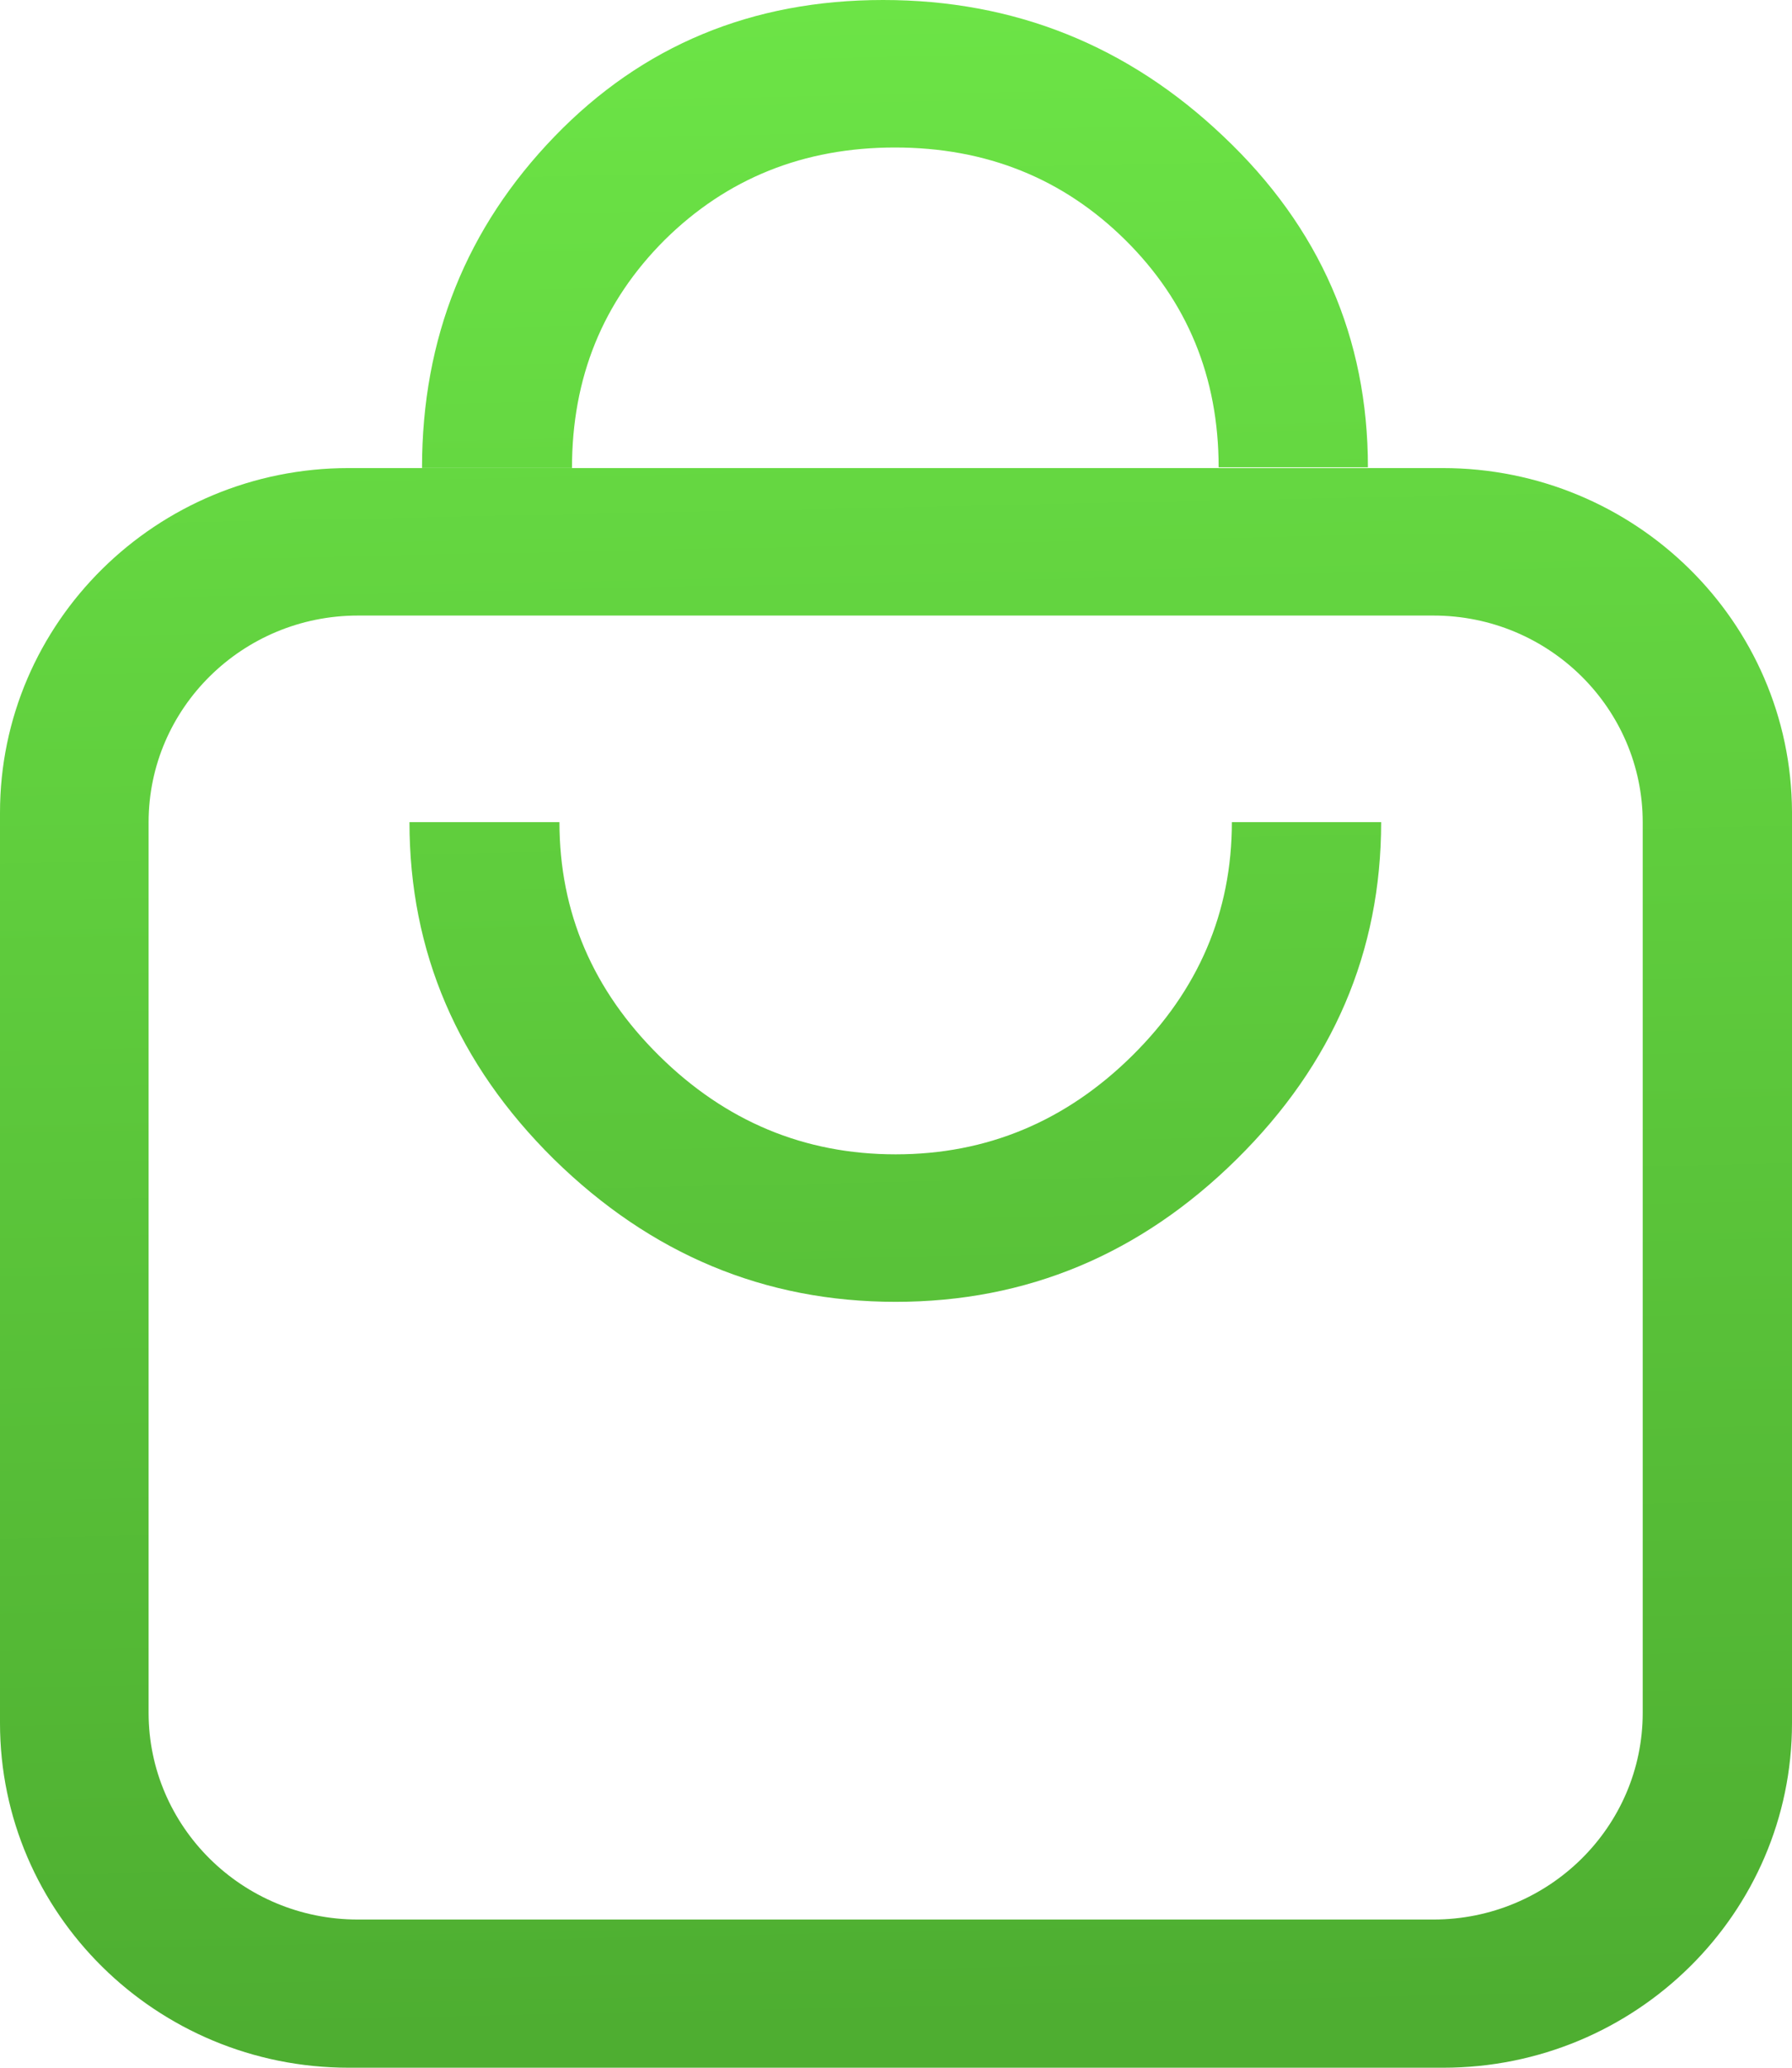
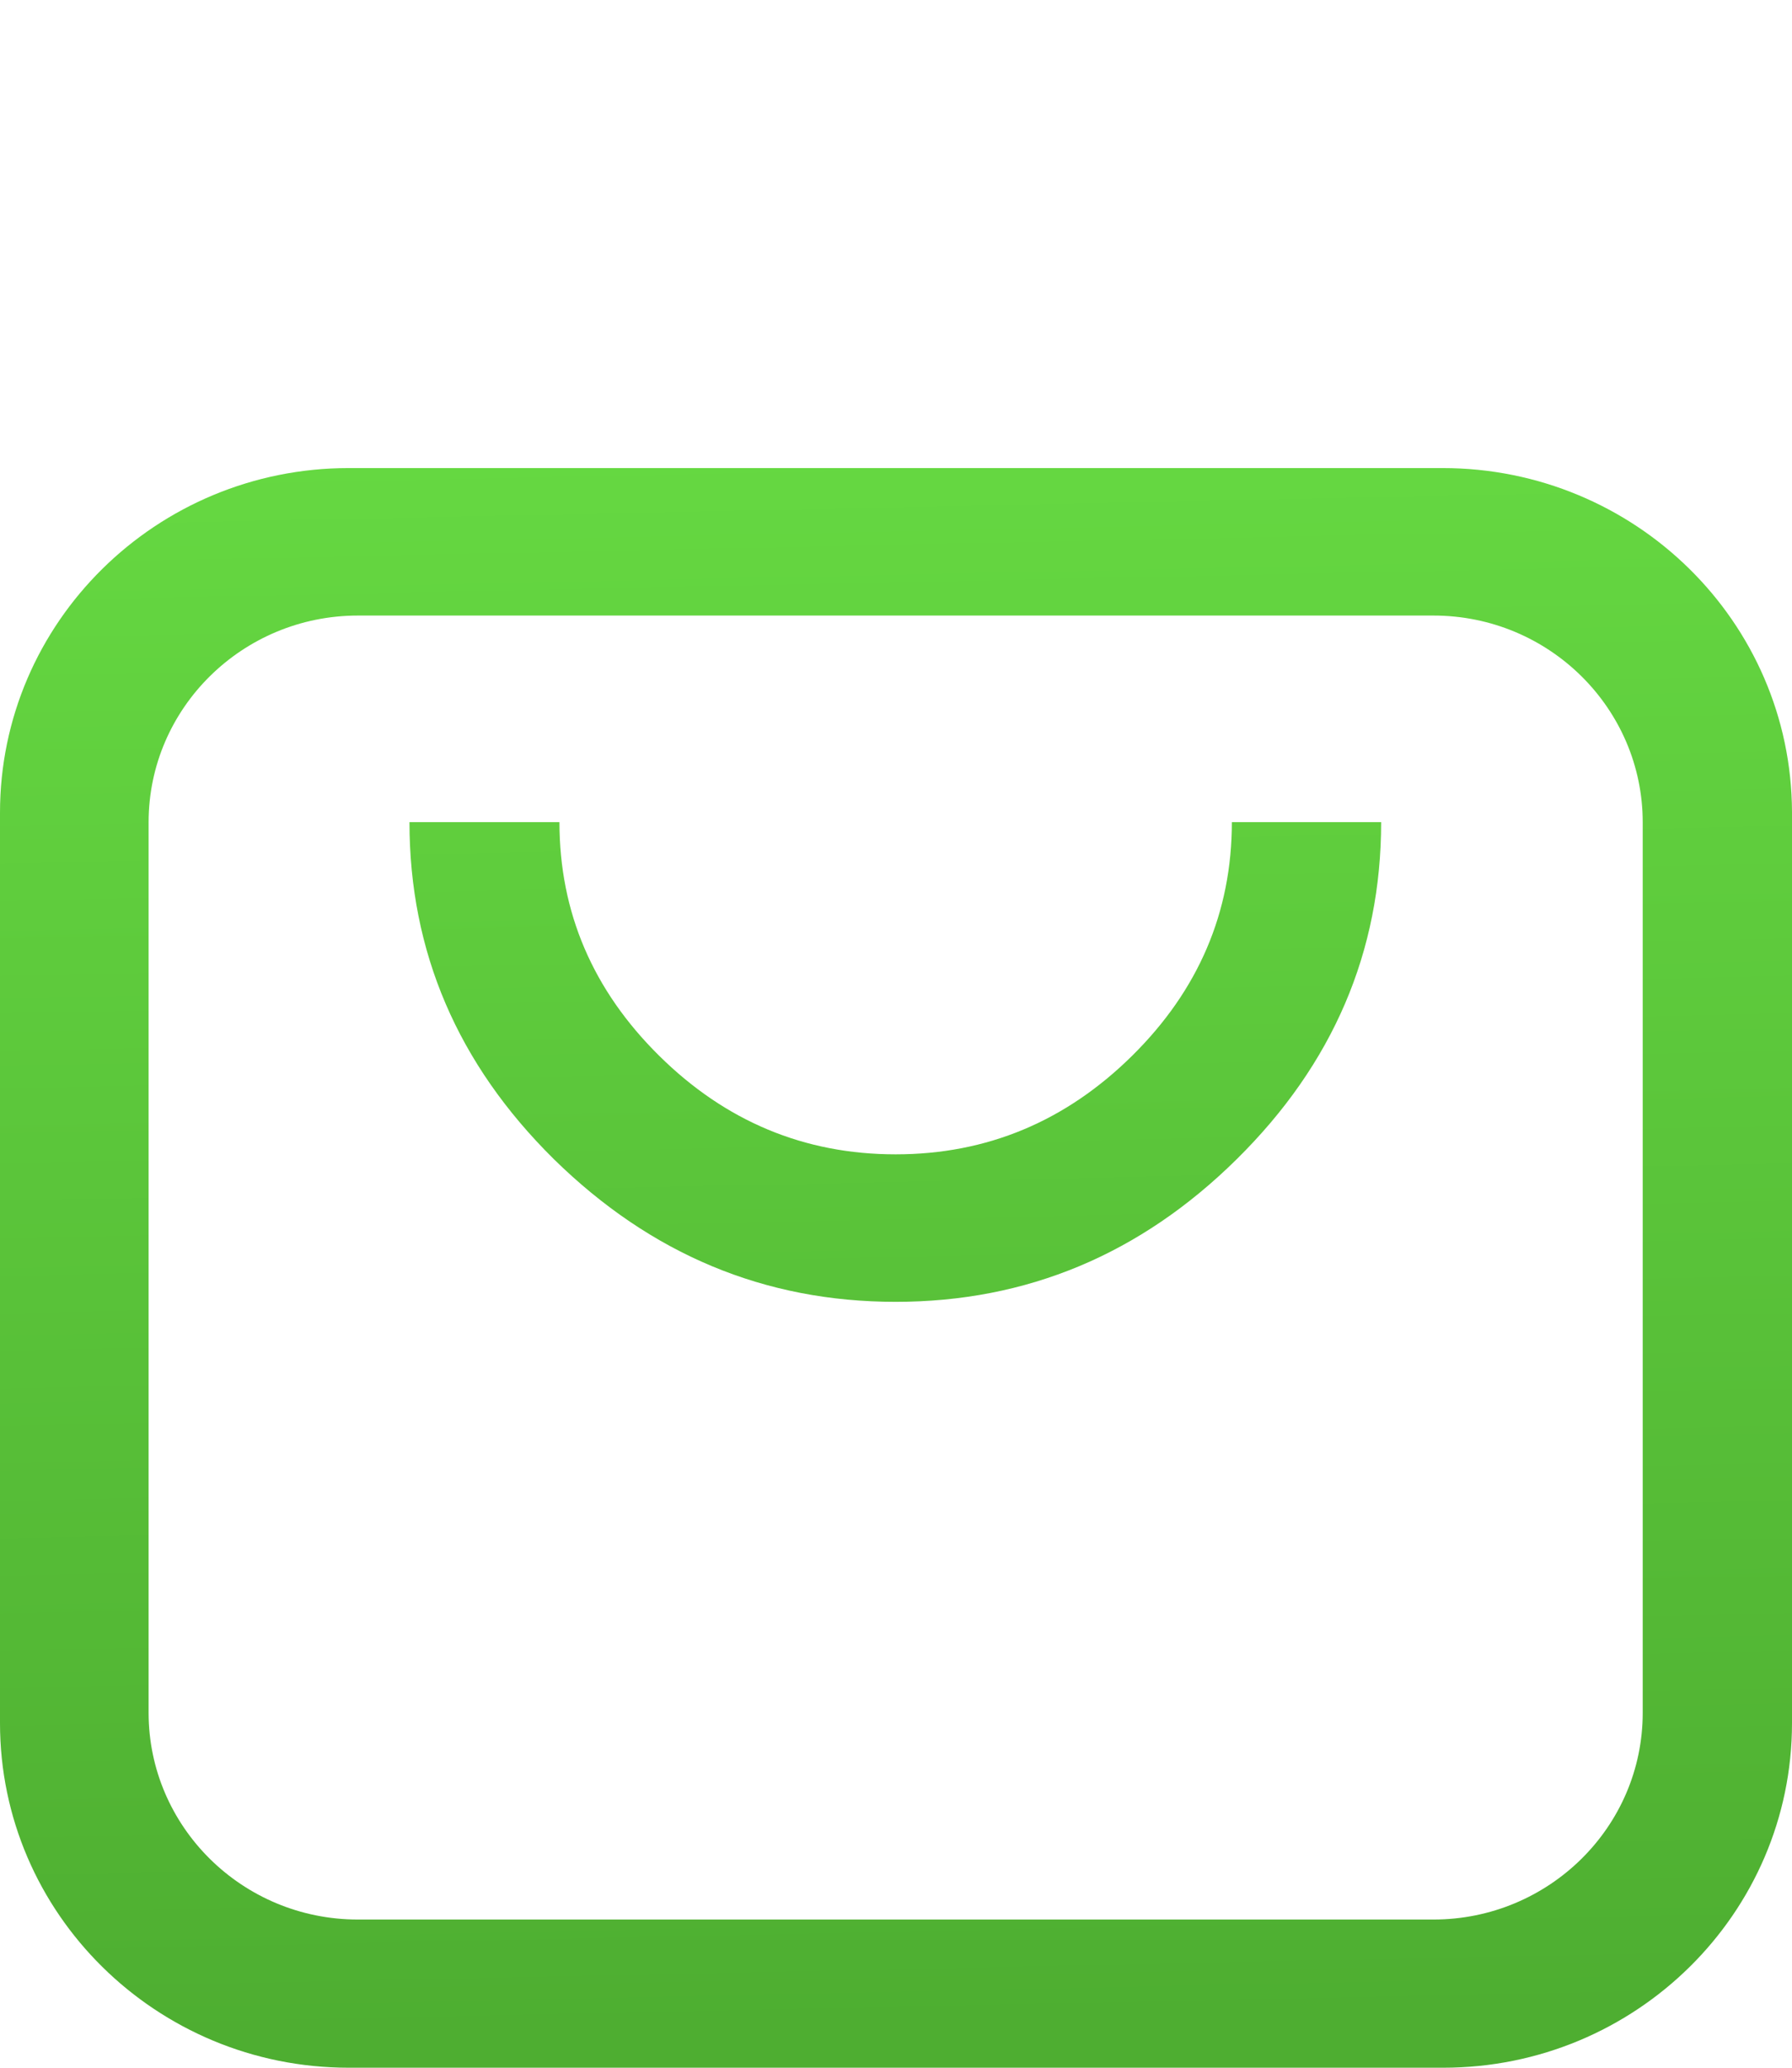
<svg xmlns="http://www.w3.org/2000/svg" width="26" height="30" viewBox="0 0 26 30" fill="none">
  <path d="M20.93 6.791H5.06C2.267 6.791 0 9.031 0 11.791V25C0 27.76 2.267 30 5.06 30H20.94C23.733 30 26 27.76 26 25V11.781C25.99 9.021 23.723 6.791 20.93 6.791ZM23.834 24.85C23.834 26.51 22.468 27.85 20.798 27.85H5.192C3.512 27.85 2.156 26.5 2.156 24.85V11.931C2.156 10.271 3.522 8.931 5.192 8.931H20.798C22.478 8.931 23.834 10.281 23.834 11.931V24.85Z" fill="url(#paint0_linear_862_82)" />
-   <path d="M9.645 3.48C10.546 2.59 11.659 2.14 12.985 2.14C14.311 2.14 15.424 2.59 16.325 3.48C17.225 4.37 17.681 5.47 17.681 6.78H19.847C19.847 4.9 19.148 3.3 17.752 1.98C16.365 0.66 14.716 0 12.813 0C10.91 0 9.321 0.66 8.046 1.98C6.771 3.3 6.123 4.9 6.123 6.79H8.299C8.299 5.48 8.744 4.38 9.645 3.48Z" fill="url(#paint1_linear_862_82)" />
-   <path d="M12.995 18.888C14.898 18.888 16.547 18.198 17.944 16.818C19.341 15.438 20.039 13.808 20.039 11.928H17.873C17.873 13.238 17.387 14.368 16.426 15.318C15.464 16.268 14.321 16.748 12.995 16.748C11.669 16.748 10.525 16.268 9.564 15.318C8.603 14.368 8.117 13.238 8.117 11.928H5.941C5.941 13.808 6.639 15.438 8.036 16.818C9.443 18.198 11.092 18.888 12.995 18.888Z" fill="url(#paint2_linear_862_82)" />
+   <path d="M12.995 18.888C14.898 18.888 16.547 18.198 17.944 16.818C19.341 15.438 20.039 13.808 20.039 11.928H17.873C17.873 13.238 17.387 14.368 16.426 15.318C15.464 16.268 14.321 16.748 12.995 16.748C11.669 16.748 10.525 16.268 9.564 15.318C8.603 14.368 8.117 13.238 8.117 11.928H5.941C5.941 13.808 6.639 15.438 8.036 16.818C9.443 18.198 11.092 18.888 12.995 18.888" fill="url(#paint2_linear_862_82)" />
  <defs>
    <linearGradient id="paint0_linear_862_82" x1="13.271" y1="-8.23379e-10" x2="13.889" y2="29.375" gradientUnits="userSpaceOnUse">
      <stop stop-color="#6CE446" />
      <stop offset="1" stop-color="#4EAE31" />
    </linearGradient>
    <linearGradient id="paint1_linear_862_82" x1="13.271" y1="-8.23379e-10" x2="13.889" y2="29.375" gradientUnits="userSpaceOnUse">
      <stop stop-color="#6CE446" />
      <stop offset="1" stop-color="#4EAE31" />
    </linearGradient>
    <linearGradient id="paint2_linear_862_82" x1="13.271" y1="-8.23379e-10" x2="13.889" y2="29.375" gradientUnits="userSpaceOnUse">
      <stop stop-color="#6CE446" />
      <stop offset="1" stop-color="#4EAE31" />
    </linearGradient>
  </defs>
</svg>